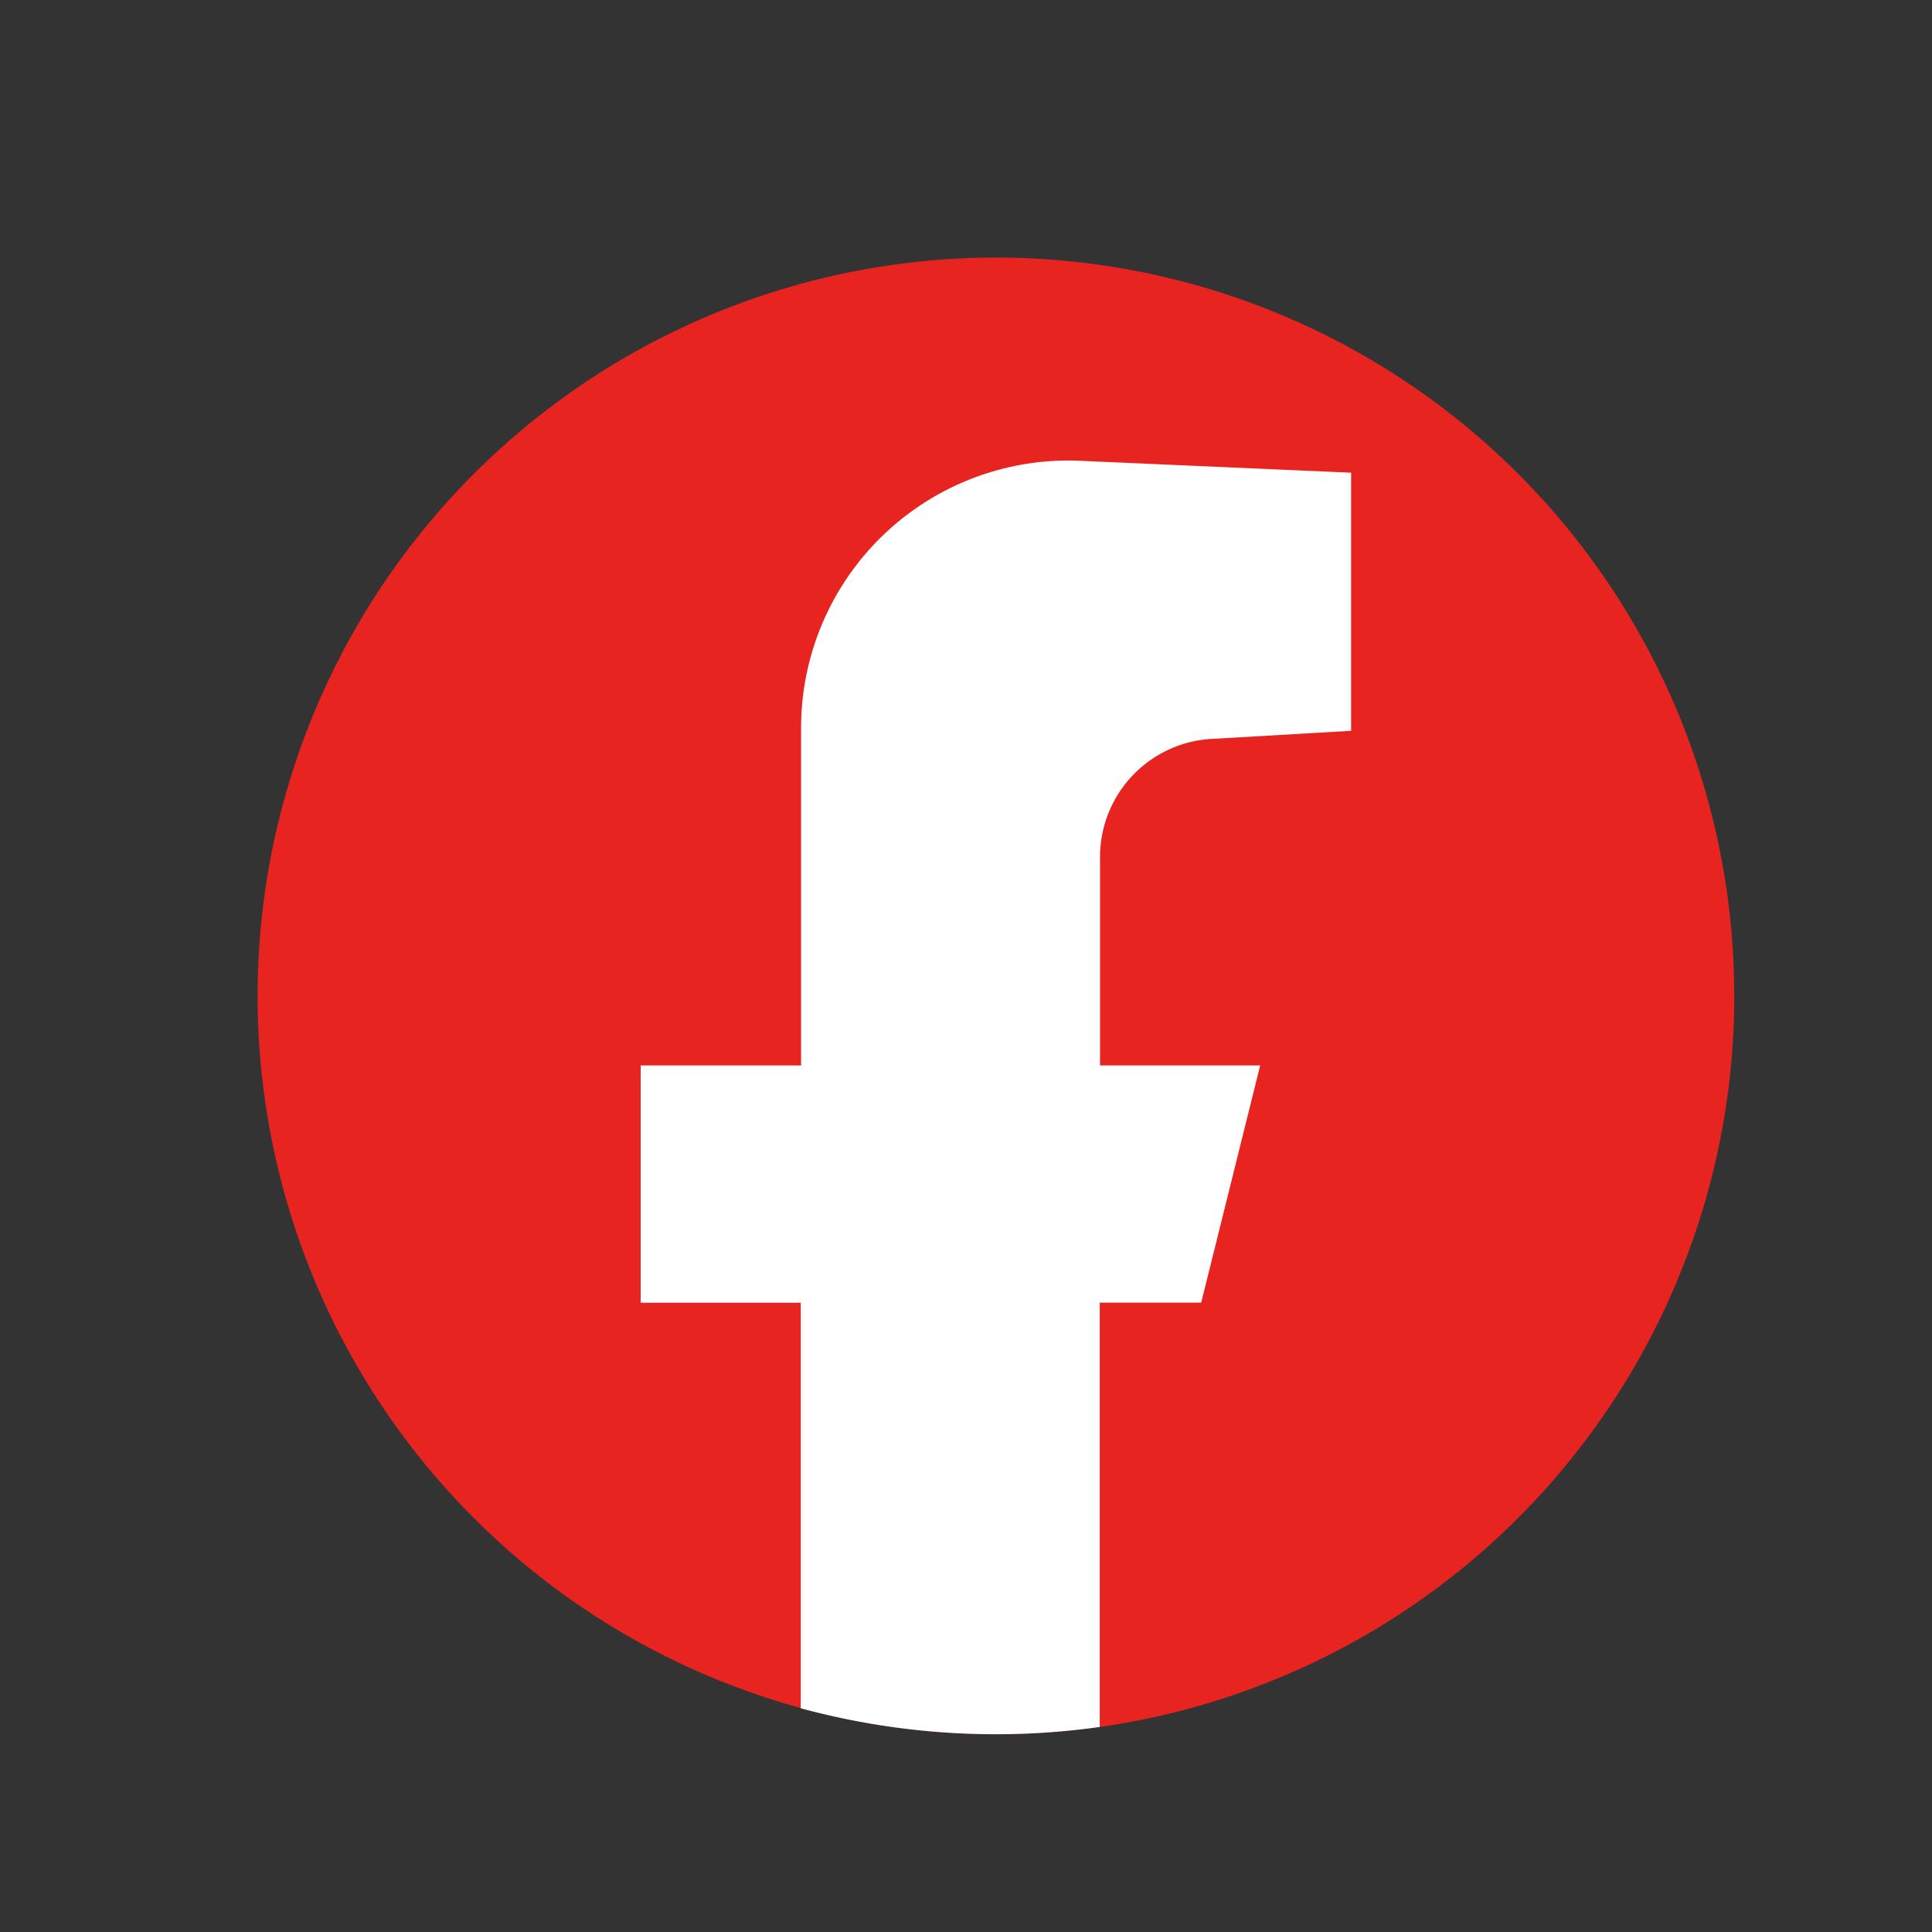
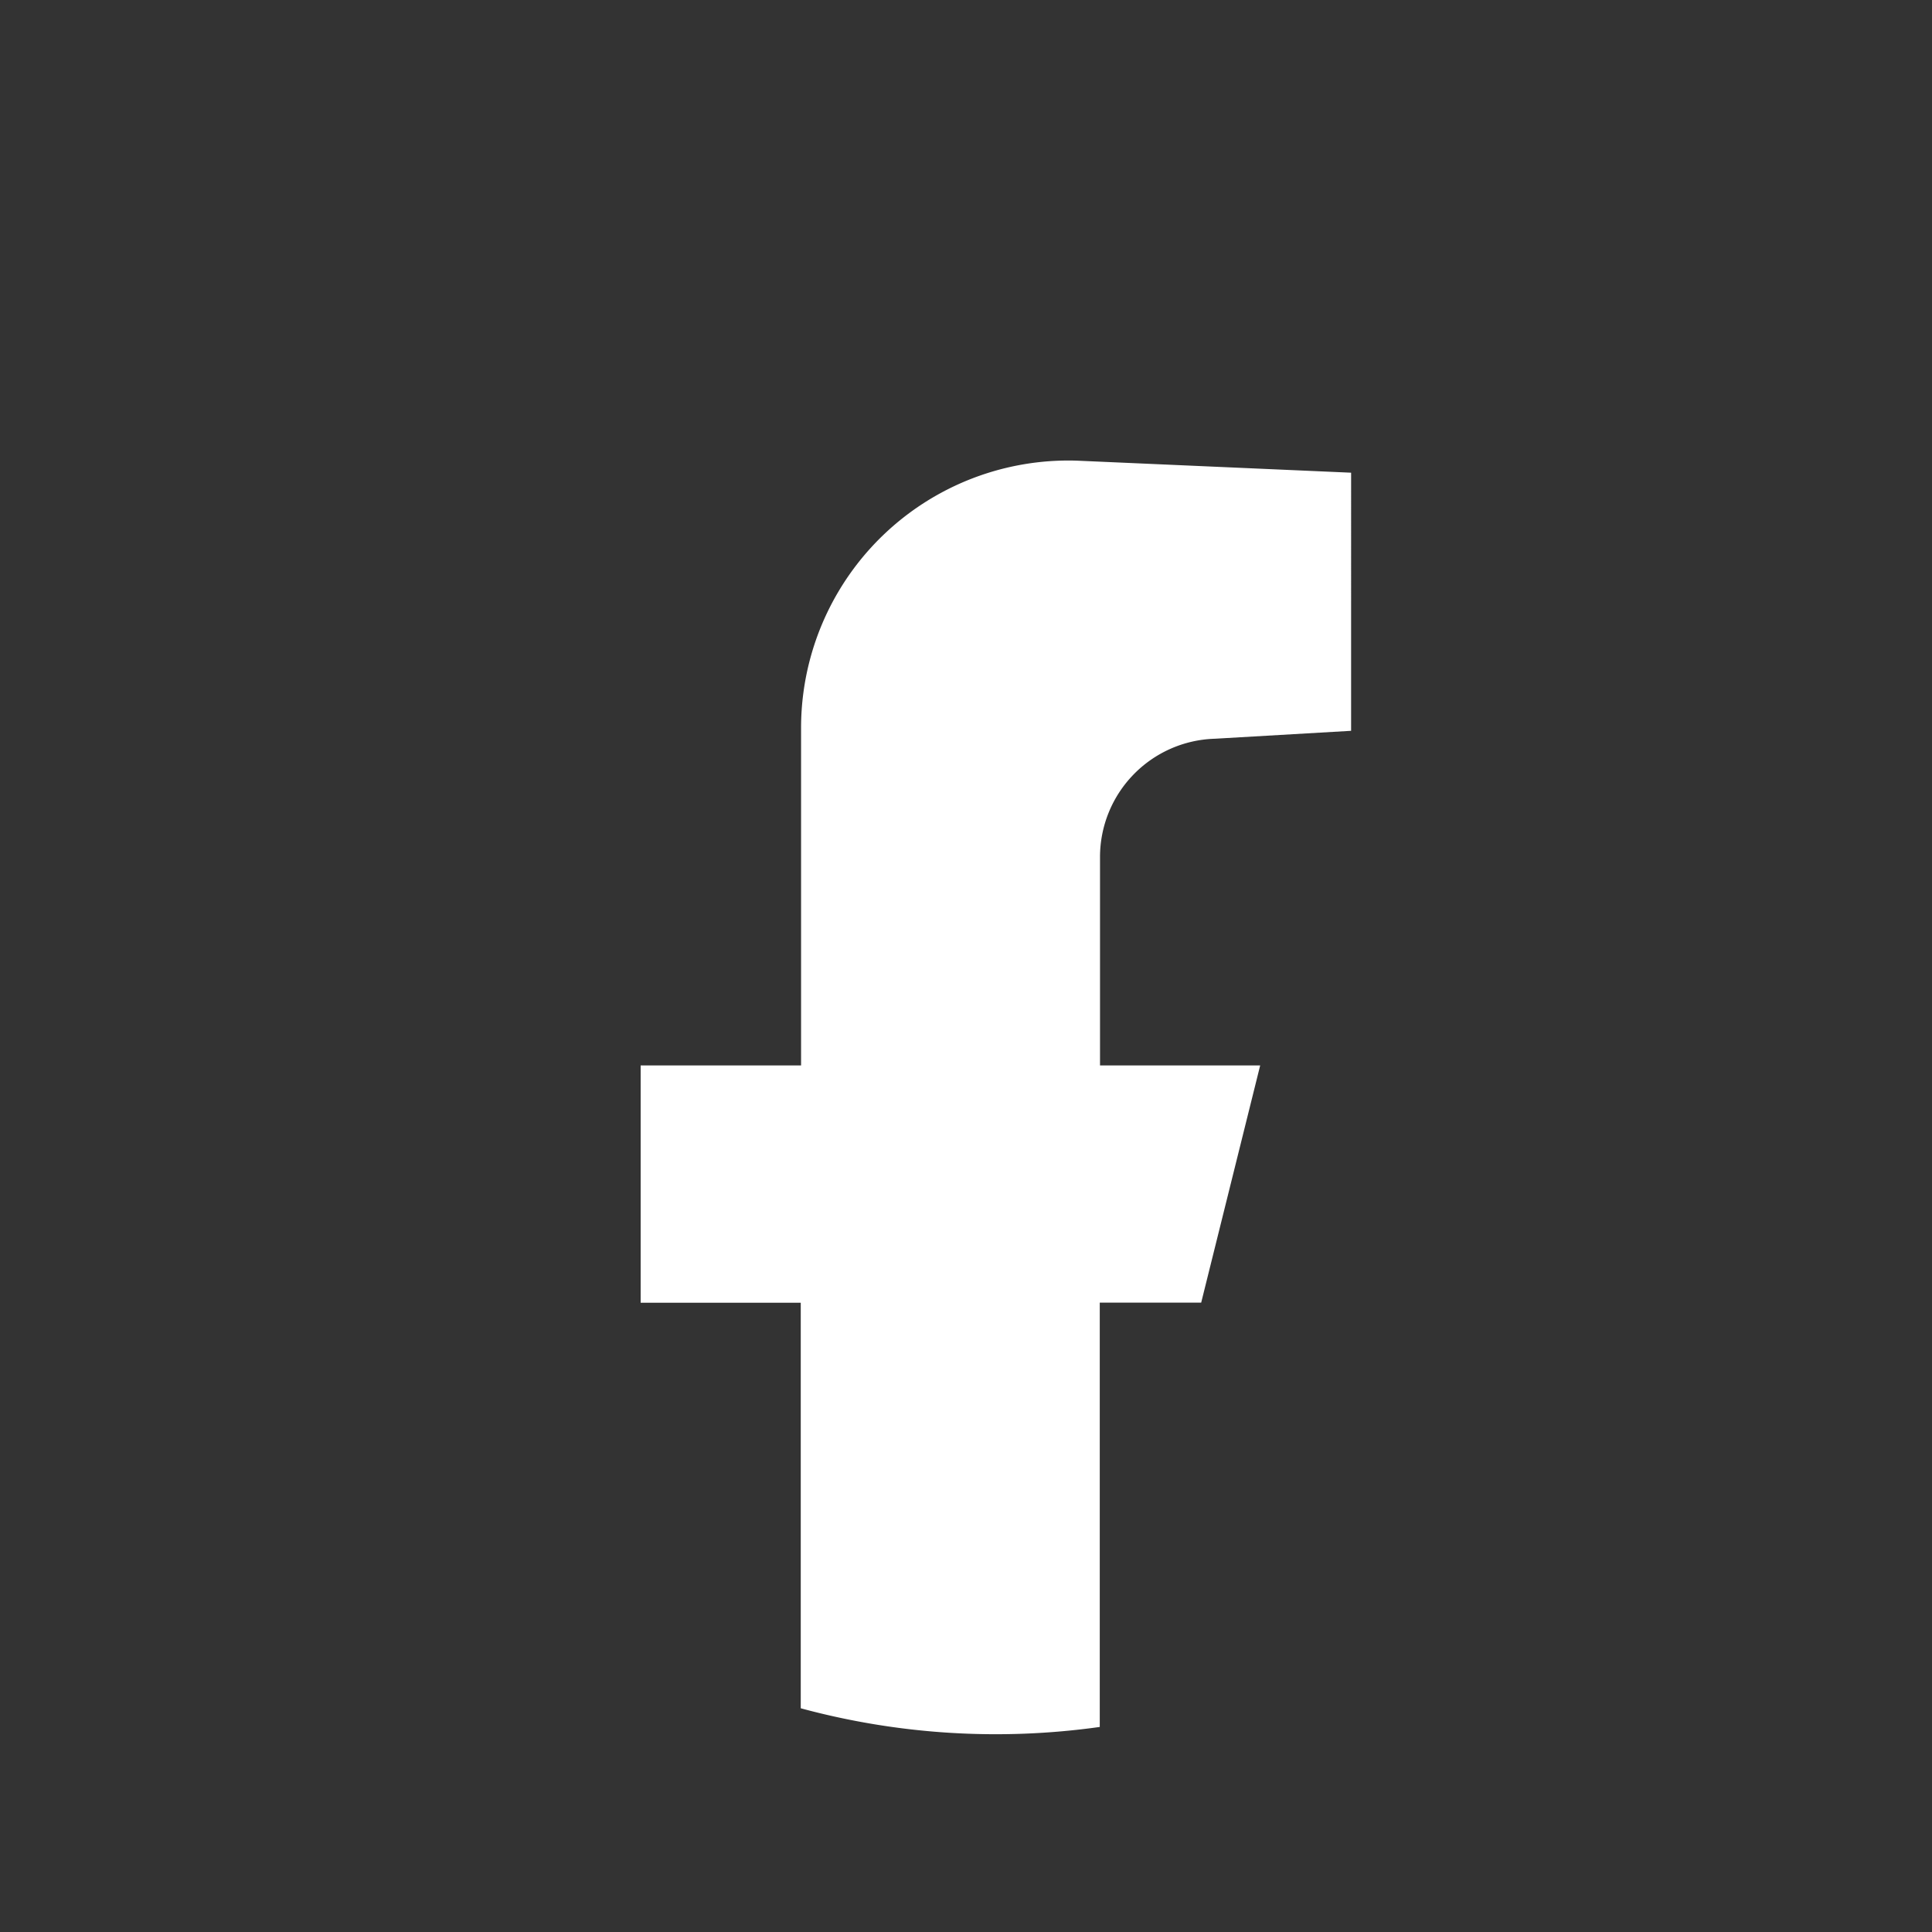
<svg xmlns="http://www.w3.org/2000/svg" width="30" height="30" viewBox="0 0 30 30">
  <rect x="0" y="0" width="30" height="30" fill="#333333" stroke="none" />
  <g id="Group_3469" data-name="Group 3469" transform="translate(-4578 -6866)">
    <g id="Group_1975" data-name="Group 1975" transform="translate(4582 6870)">
-       <path id="Path_3021" data-name="Path 3021" d="M125.785,13.253A11.465,11.465,0,1,1,114.32,1.789a11.458,11.458,0,0,1,11.464,11.464" transform="translate(-102.855 -1.789)" fill="#e72420" />
      <path id="Path_3022" data-name="Path 3022" d="M117.413,11.88v3.235H119.9l-.916,3.683h-1.575v6.589a11.584,11.584,0,0,1-4.643-.29V18.8H110.28V15.115h2.491V9.874a4.152,4.152,0,0,1,4.279-4.15l4.262.187V9.919l-2.116.123a1.838,1.838,0,0,0-1.783,1.838" transform="translate(-104.332 -2.571)" fill="#fff" />
    </g>
    <rect id="Rectangle_1704" data-name="Rectangle 1704" width="30" height="30" transform="translate(4578 6866)" fill="none" />
  </g>
</svg>